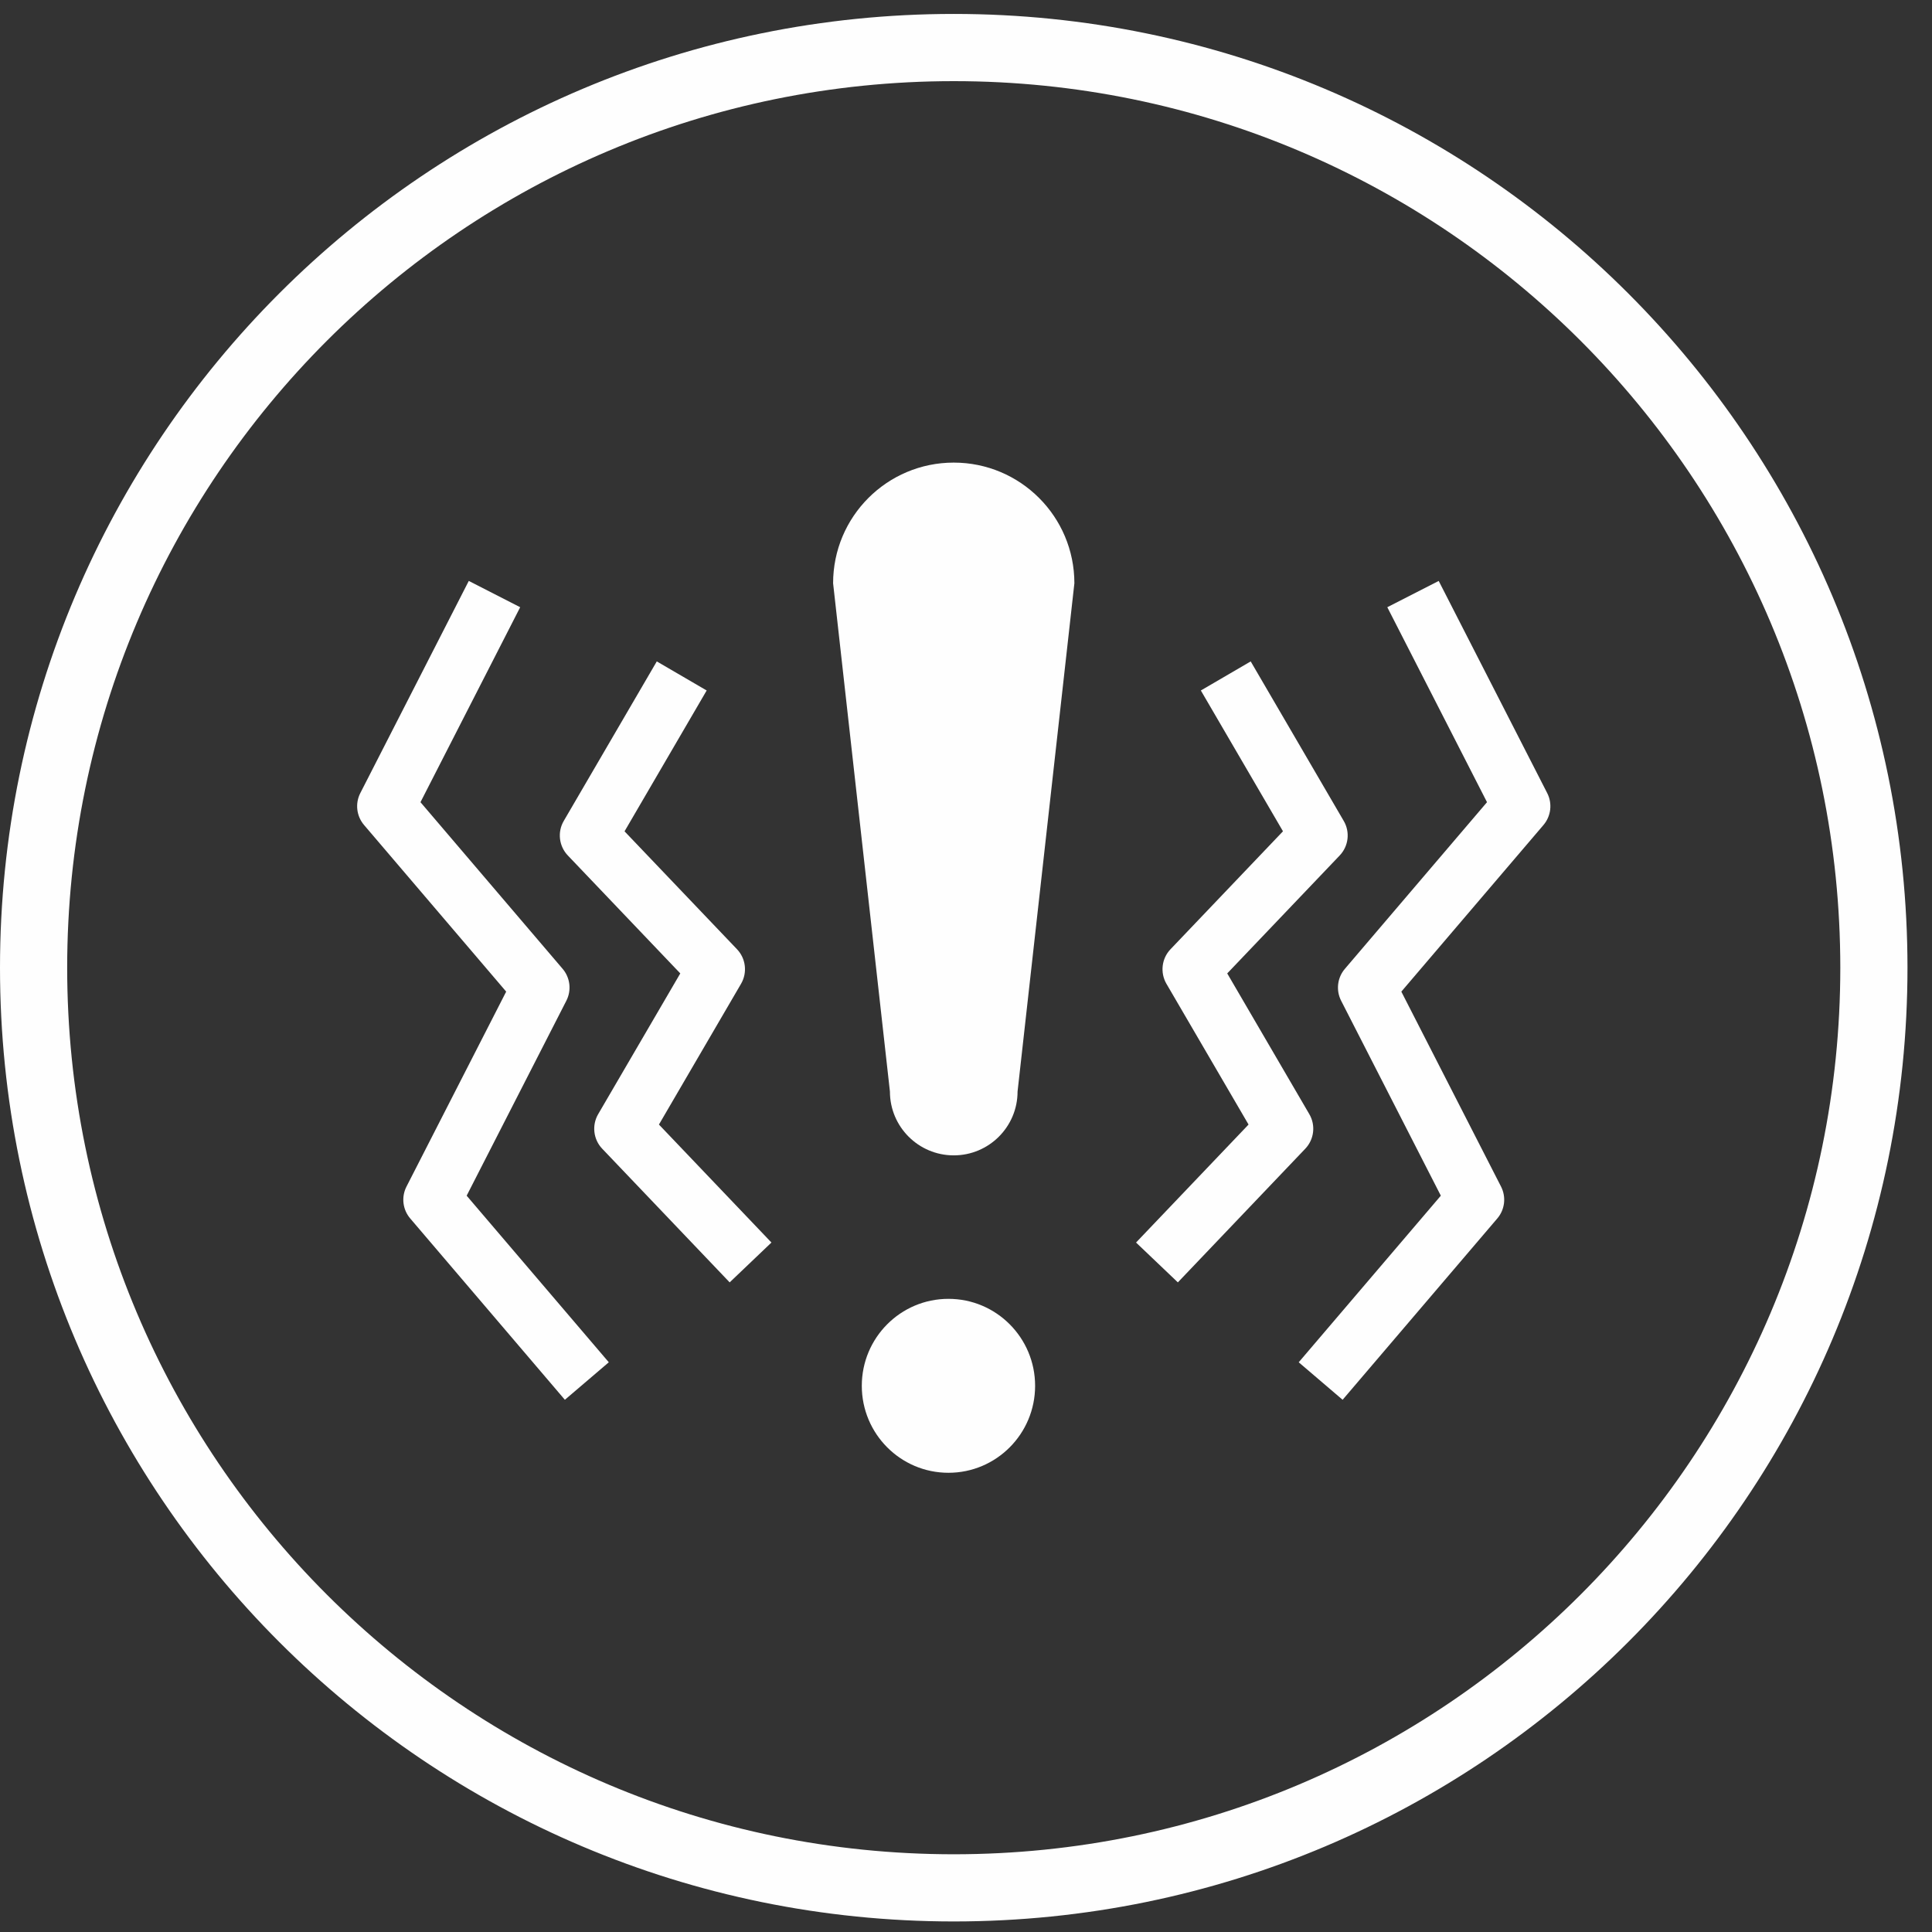
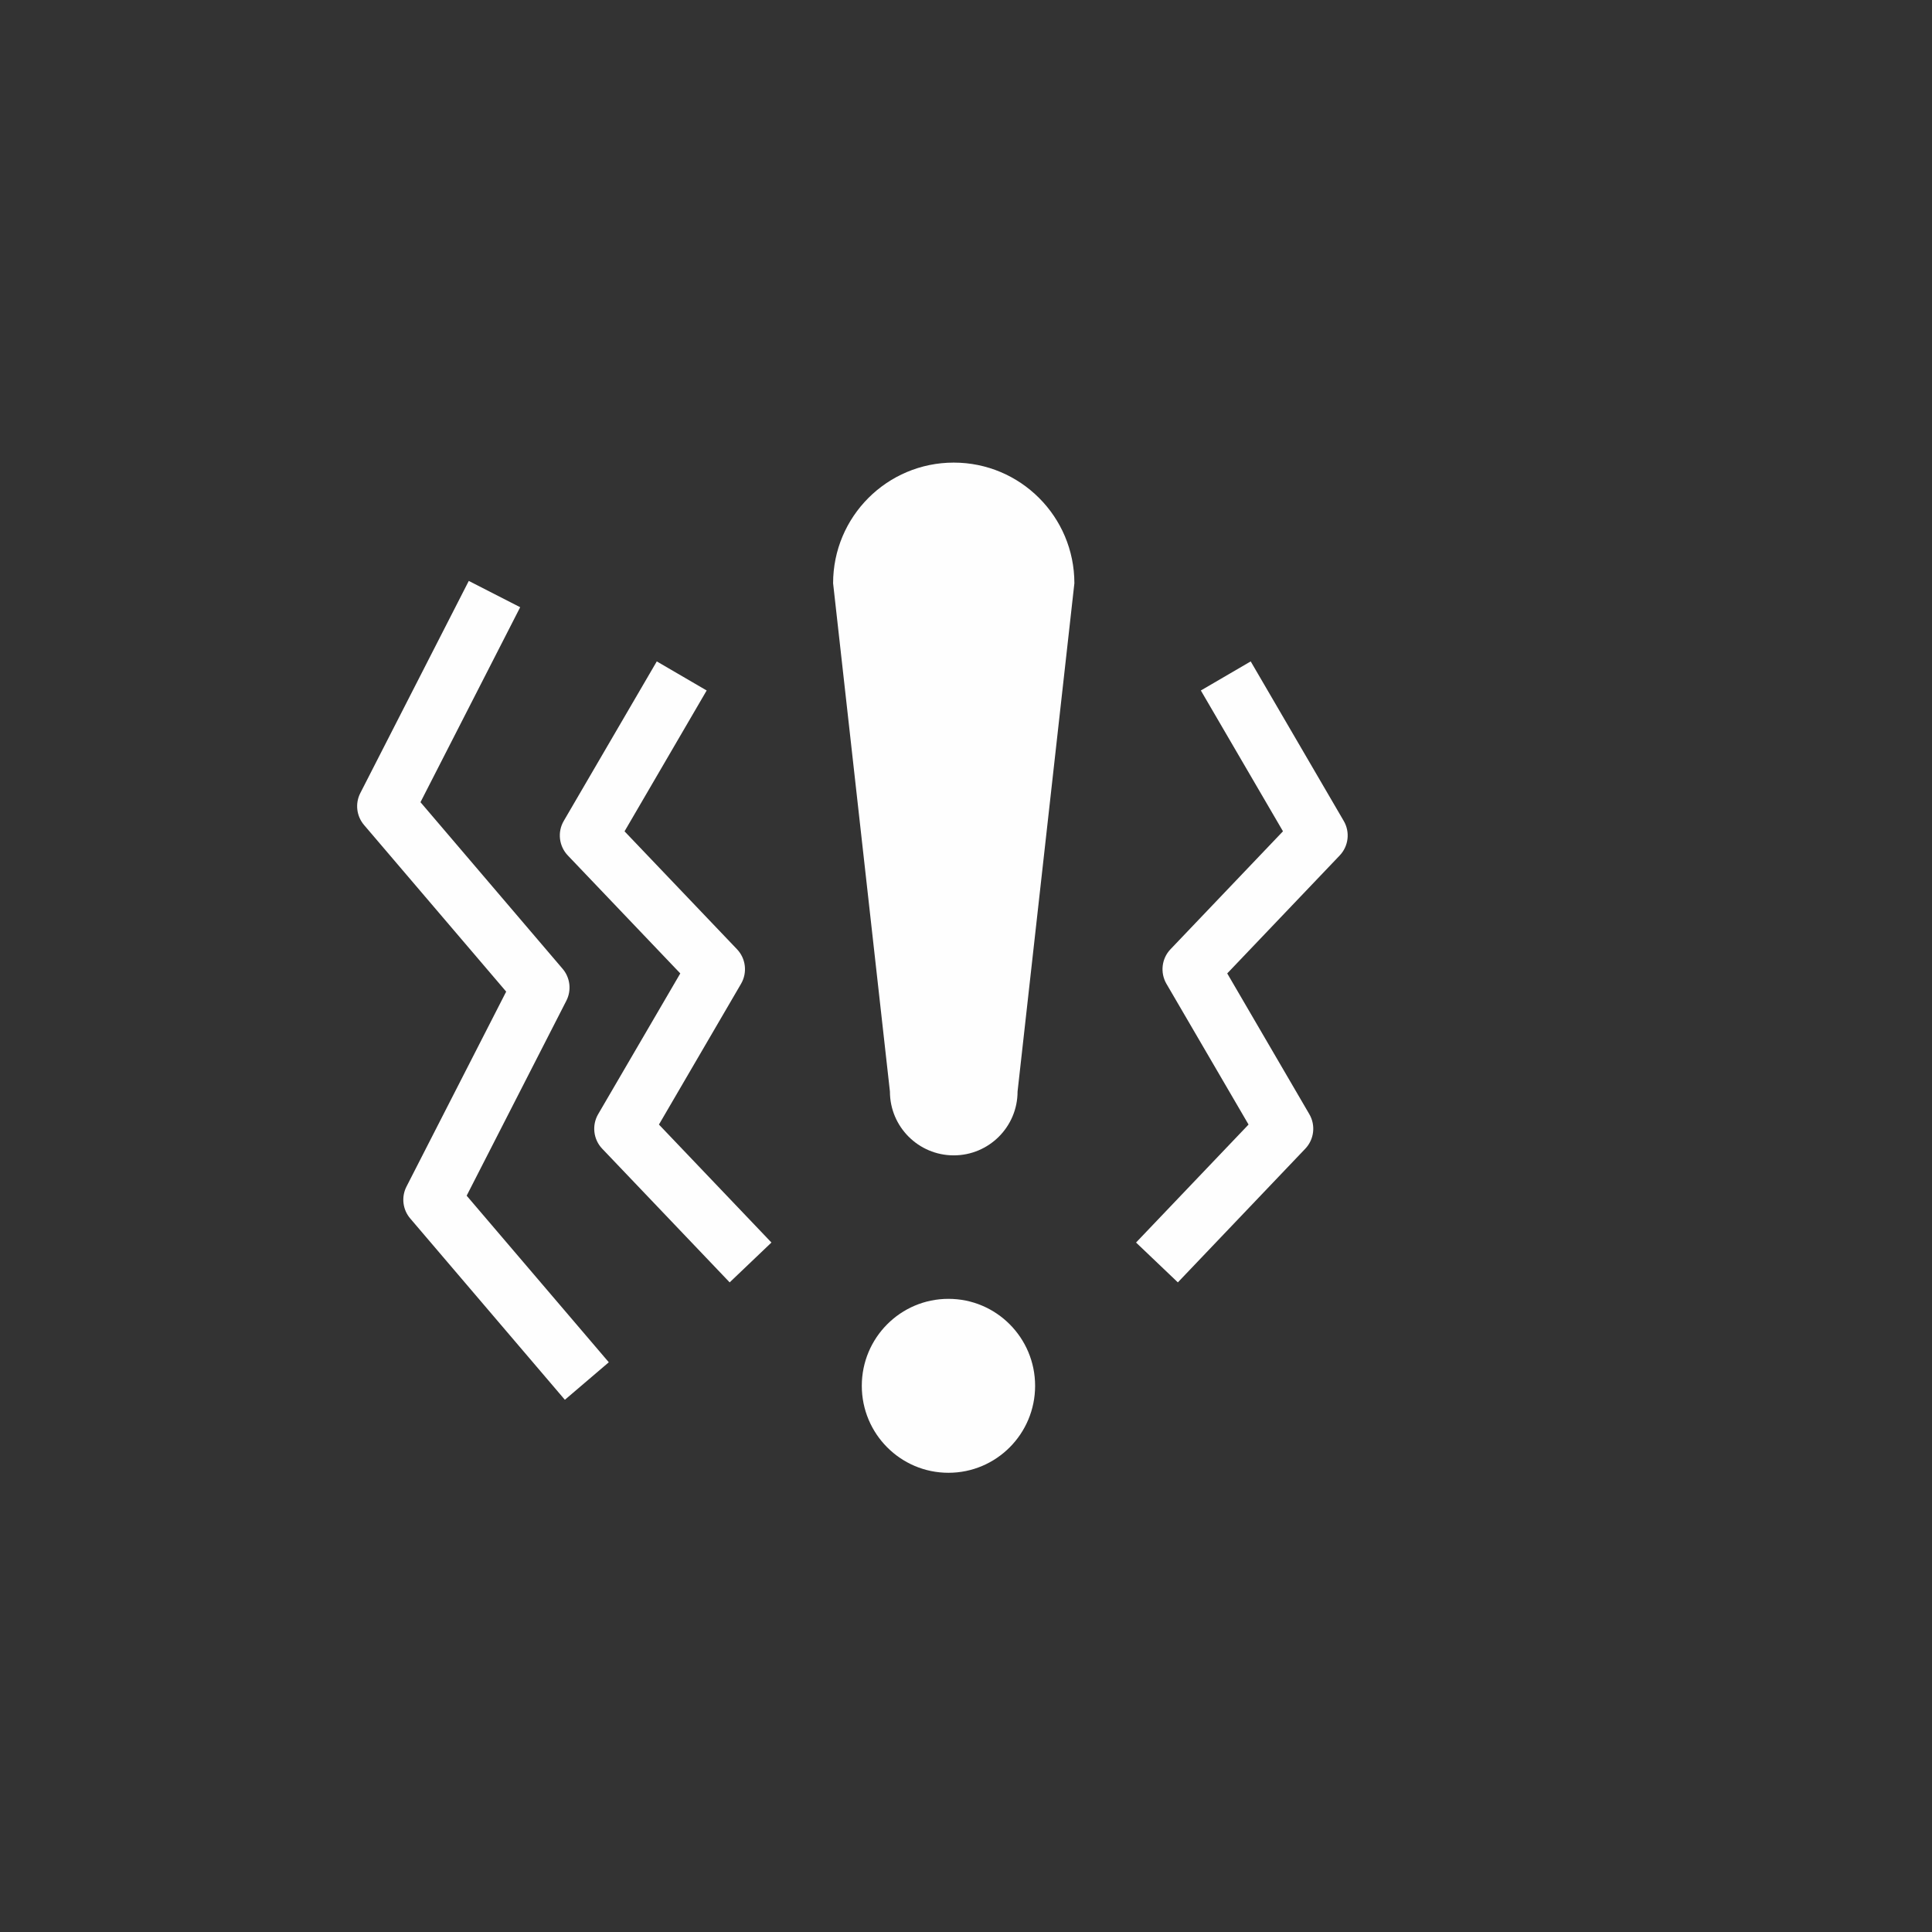
<svg xmlns="http://www.w3.org/2000/svg" width="61px" height="61px" viewBox="0 0 61 61" version="1.1">
  <rect x="0" y="0" width="61" height="61" fill="#333333" stroke="none" />
  <title>vibration_white</title>
  <desc>Created with Sketch.</desc>
  <defs />
  <g id="Page-1" stroke="none" stroke-width="1" fill="none" fill-rule="evenodd">
    <g id="vibration_white" fill="#FEFEFE">
-       <path d="M49.906,50.347 C44.838,55.414 37.846,58.545 30.114,58.546 C22.38,58.545 15.389,55.414 10.32,50.347 C5.253,45.278 2.122,38.286 2.121,30.554 C2.122,22.821 5.253,15.829 10.32,10.76 C15.389,5.693 22.38,2.562 30.114,2.562 C37.846,2.562 44.838,5.693 49.906,10.76 C54.973,15.829 58.104,22.821 58.105,30.554 C58.104,38.286 54.973,45.278 49.906,50.347 M30.114,0.44 C13.481,0.441 0.001,13.922 0,30.554 C0.001,47.185 13.481,60.666 30.114,60.667 C46.745,60.666 60.225,47.185 60.226,30.554 C60.225,13.922 46.745,0.441 30.114,0.44" id="Fill-25" />
      <path d="M17.882,31.596 C18.05,31.268 18.003,30.869 17.764,30.589 L13.276,25.328 L16.424,19.172 L14.801,18.342 L11.376,25.041 C11.208,25.369 11.255,25.767 11.494,26.048 L15.982,31.309 L12.834,37.465 C12.666,37.793 12.713,38.191 12.952,38.471 L17.835,44.196 L19.222,43.012 L14.734,37.752 L17.882,31.596 Z" id="Fill-27" />
      <path d="M23.398,31.061 C23.602,30.711 23.55,30.265 23.271,29.972 L19.719,26.248 L22.312,21.801 L20.737,20.883 L17.799,25.921 C17.595,26.27 17.648,26.716 17.927,27.009 L21.479,30.734 L18.885,35.18 C18.682,35.53 18.734,35.975 19.013,36.268 L23.038,40.489 L24.357,39.231 L20.805,35.506 L23.398,31.061 Z" id="Fill-29" />
-       <path d="M45.425,18.342 L43.802,19.172 L46.95,25.328 L42.463,30.589 C42.223,30.869 42.176,31.268 42.344,31.596 L45.492,37.752 L41.005,43.012 L42.391,44.196 L47.275,38.471 C47.514,38.191 47.561,37.793 47.393,37.465 L44.245,31.309 L48.733,26.048 C48.972,25.767 49.019,25.369 48.851,25.041 L45.425,18.342 Z" id="Fill-31" />
      <path d="M41.341,35.18 L38.748,30.734 L42.3,27.009 C42.579,26.716 42.632,26.27 42.427,25.921 L39.489,20.883 L37.915,21.801 L40.508,26.247 L36.956,29.972 C36.676,30.265 36.625,30.711 36.828,31.061 L39.421,35.506 L35.869,39.231 L37.189,40.489 L41.213,36.268 C41.492,35.975 41.545,35.53 41.341,35.18" id="Fill-33" />
      <path d="M29.946,41.009 C28.435,41.009 27.21,42.238 27.21,43.755 C27.21,45.272 28.435,46.501 29.946,46.501 C31.457,46.501 32.682,45.272 32.682,43.755 C32.682,42.238 31.457,41.009 29.946,41.009" id="Fill-35" />
      <path d="M30.113,14.606 C28.009,14.606 26.304,16.311 26.304,18.416 L28.098,34.464 C28.098,35.577 29.001,36.479 30.113,36.479 C31.225,36.479 32.128,35.577 32.128,34.464 L33.922,18.416 C33.922,16.311 32.217,14.606 30.113,14.606" id="Fill-37" />
    </g>
  </g>
</svg>